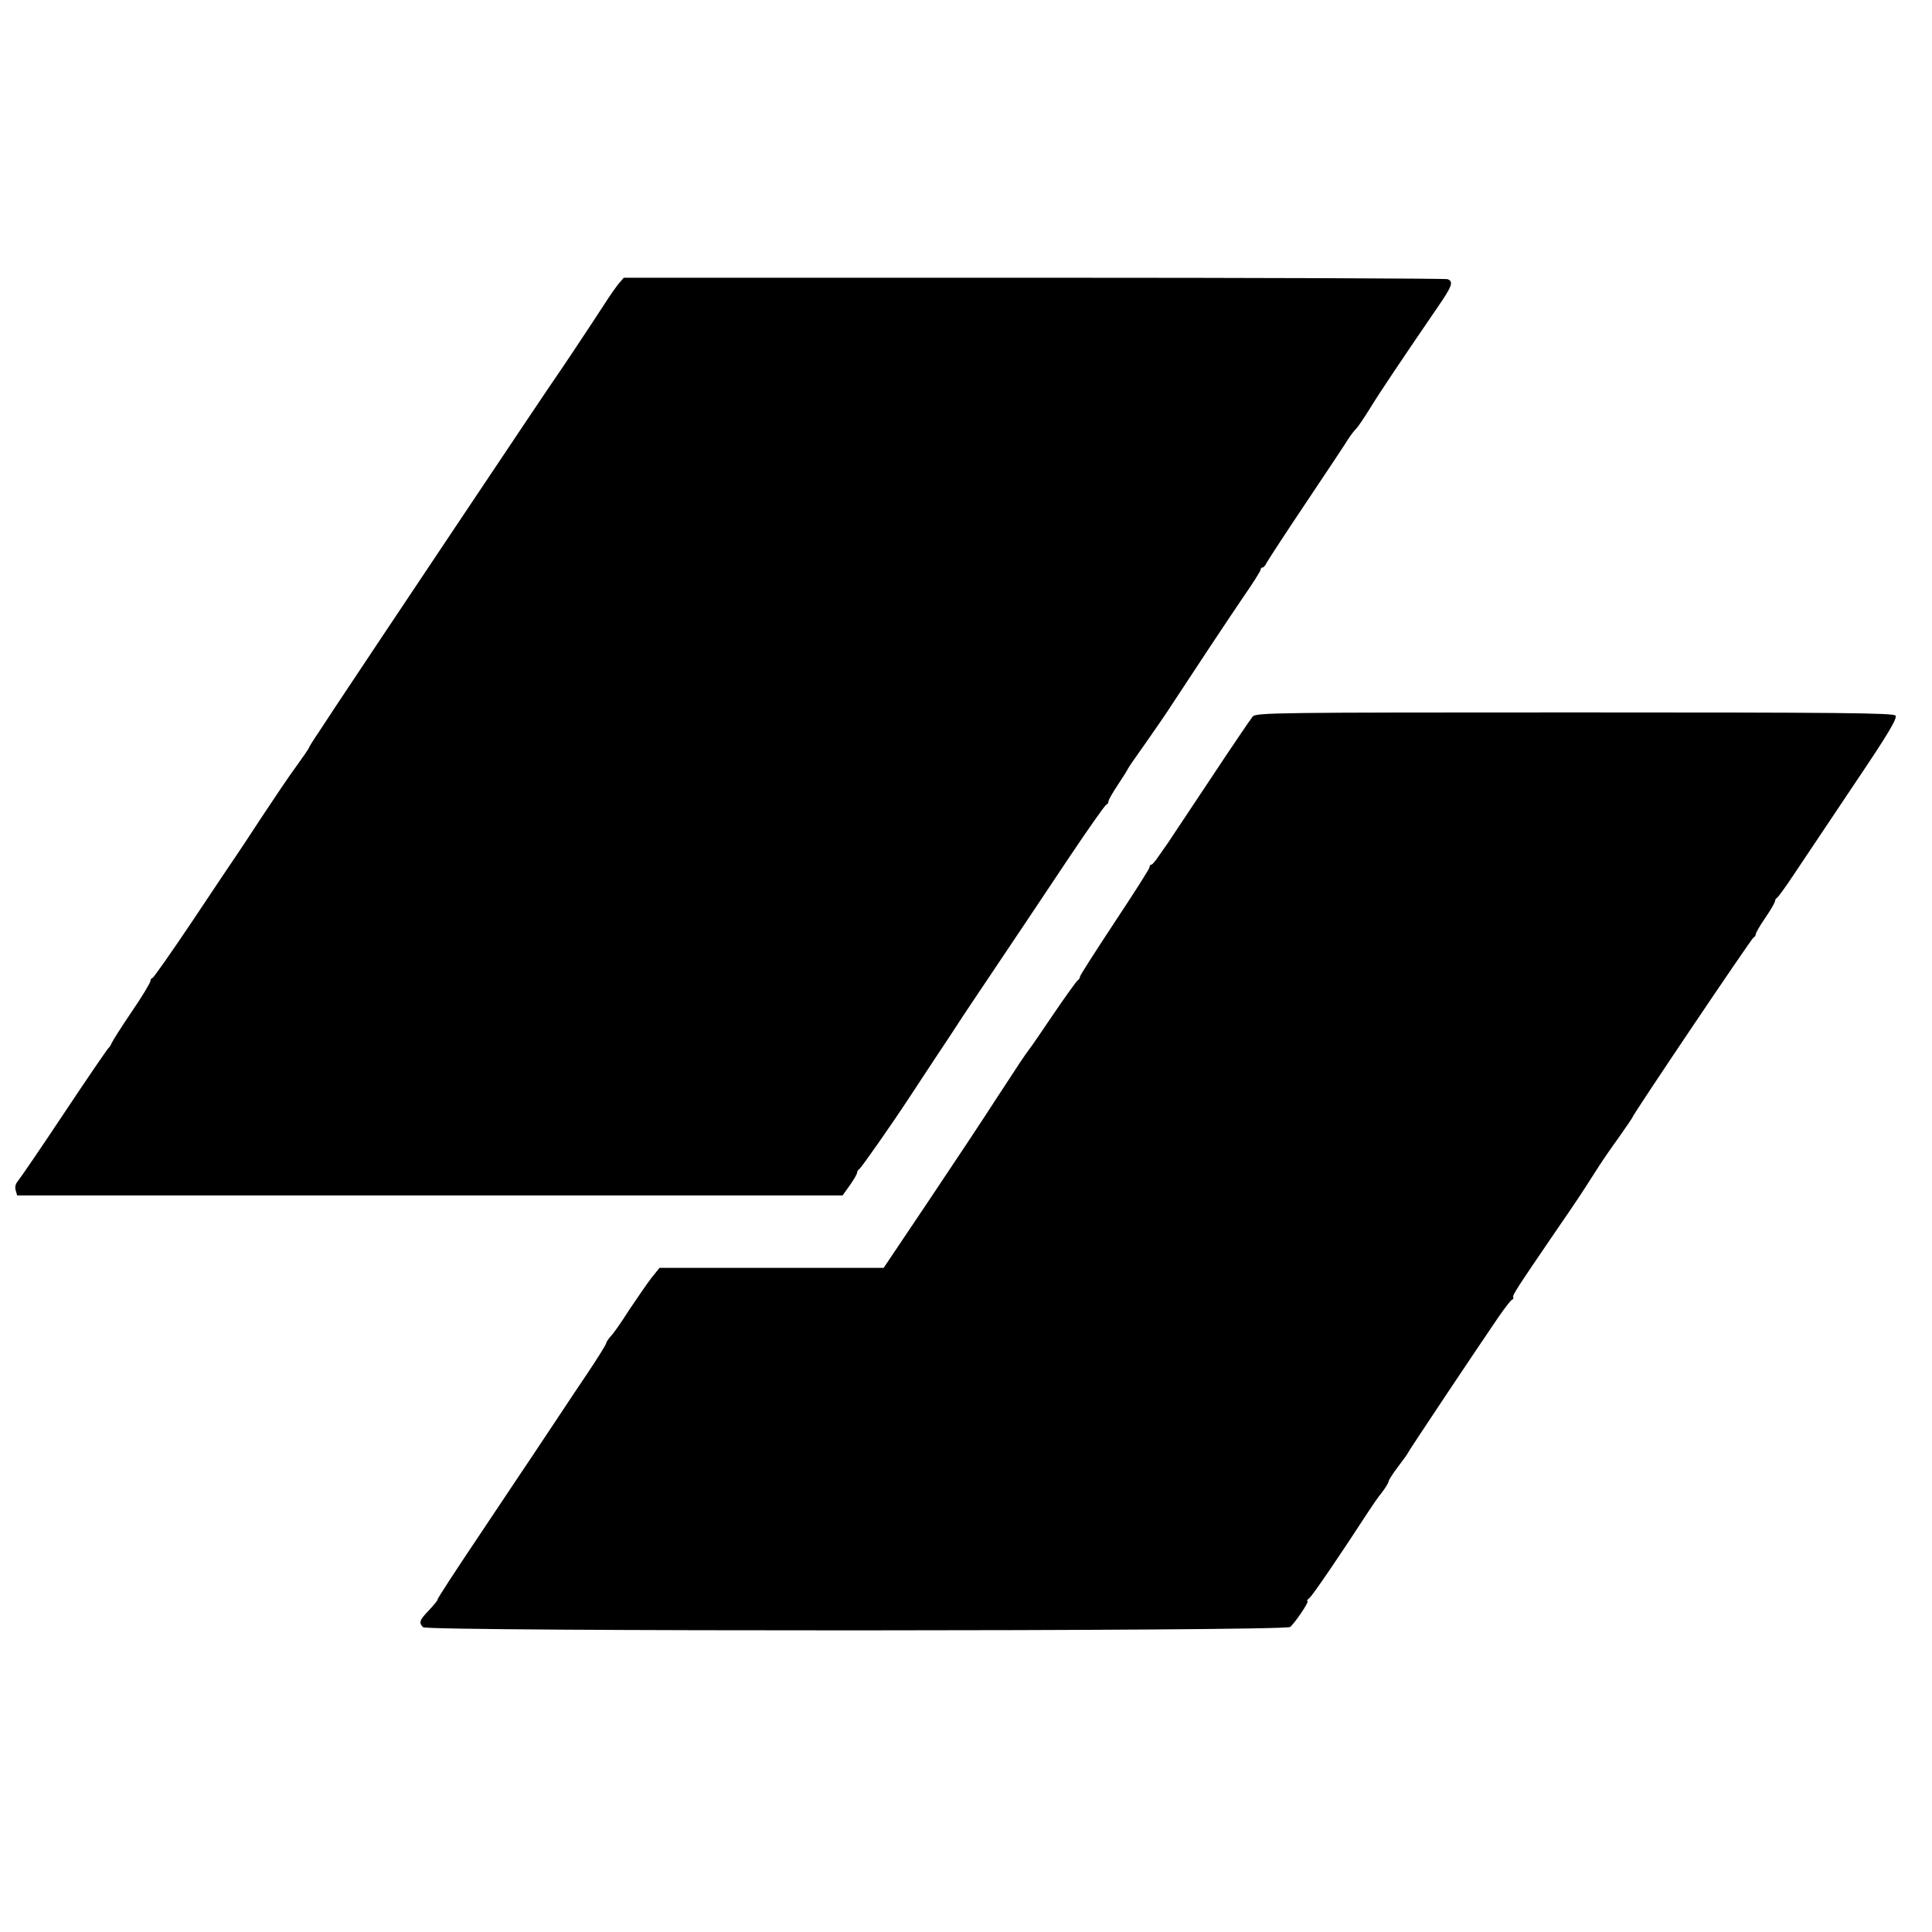
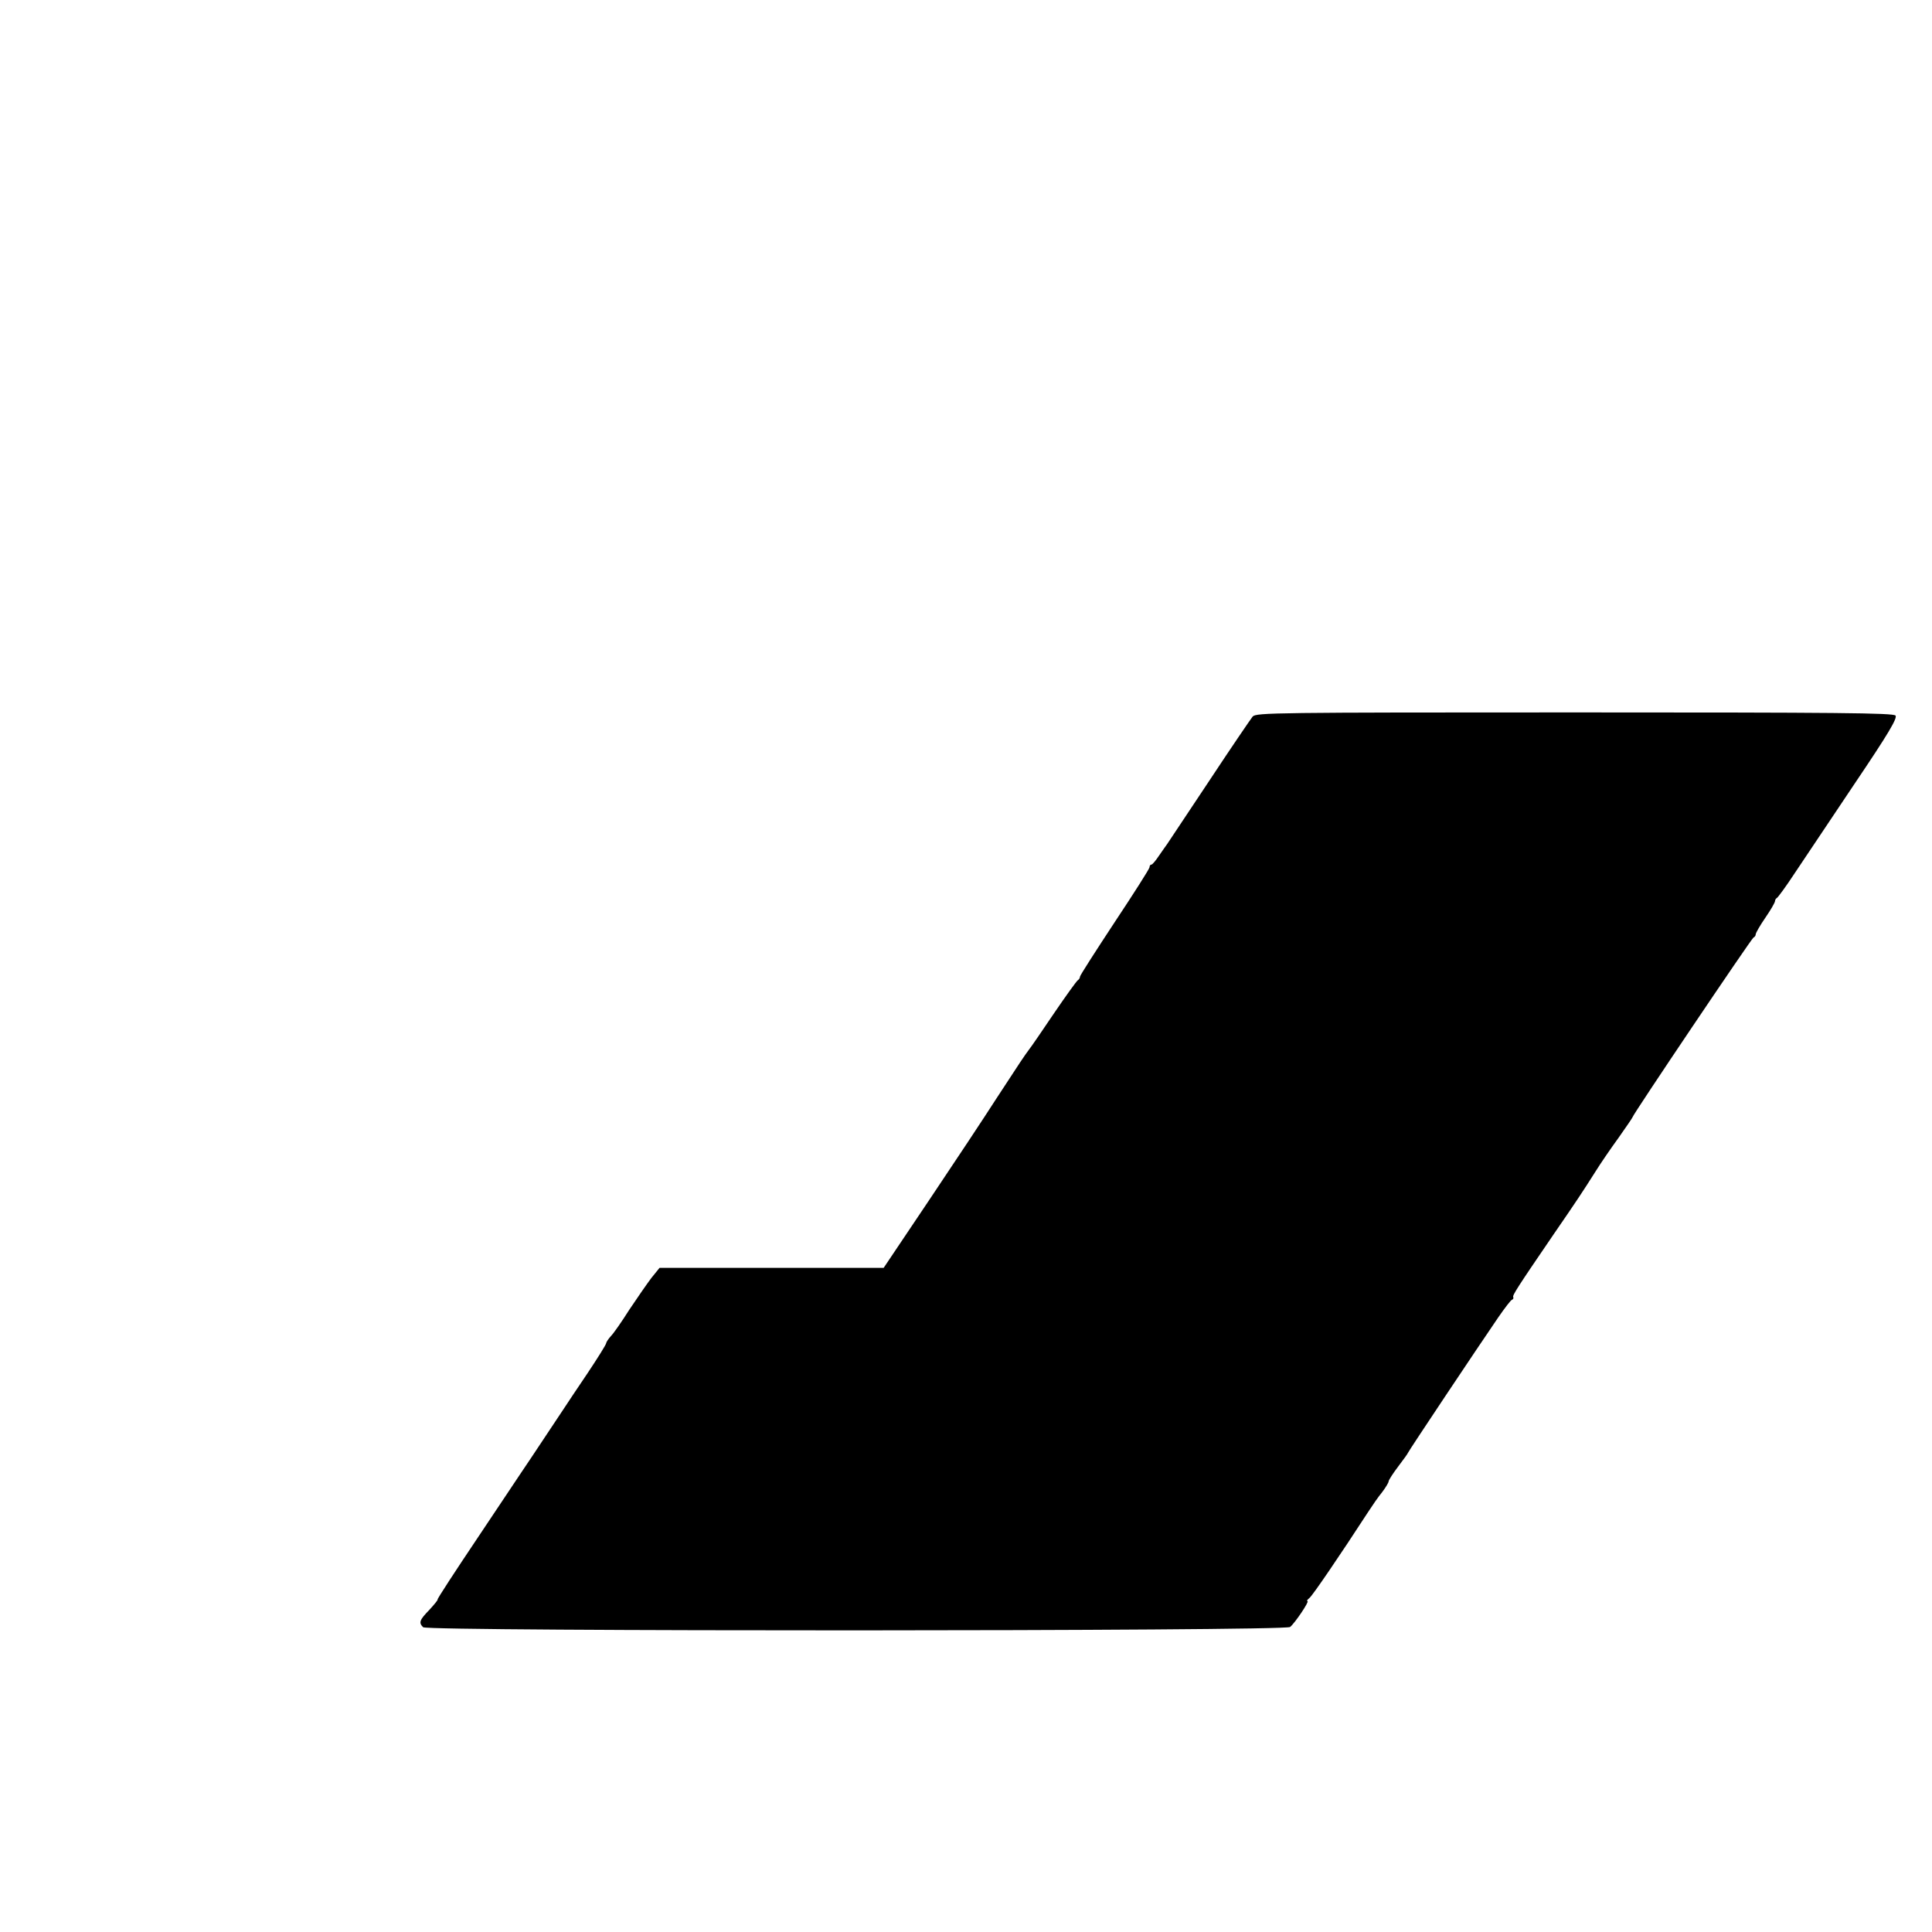
<svg xmlns="http://www.w3.org/2000/svg" width="1066.667" height="1066.667" version="1.0" viewBox="0 0 800 800">
-   <path d="M256.4 117.2c-1.1 1.3-3.6 4.8-5.5 7.8-6.5 10-19.4 29.4-20.6 31-1 1.2-81 120.9-91.3 136.5-1.8 2.7-5 7.6-7.1 10.8-2.2 3.2-3.9 6-3.9 6.2 0 .3-2.4 3.8-5.3 7.8-2.9 3.9-9.2 13.3-14.1 20.7-4.8 7.4-9.7 14.7-10.7 16.2-1 1.4-9.1 13.5-17.9 26.7-8.9 13.3-16.5 24.1-16.9 24.1s-.8.6-.8 1.2c0 .7-3.5 6.5-7.8 12.8s-8 12.2-8.3 13-.9 1.7-1.3 2-8.7 12.4-18.4 27-18.4 27.3-19.2 28.2c-.9 1-1.2 2.5-.8 3.7l.6 2.1h341.8l3-4.2c1.7-2.4 3-4.7 3-5.2s.4-1.2.9-1.5c.9-.6 13.5-18.6 20.9-29.9 1.5-2.3 6.4-9.7 10.8-16.4 4.4-6.6 8.7-13.1 9.5-14.4s5.5-8.3 10.4-15.6c15.5-23.1 20-29.8 35-52.3 8.1-12.1 15.2-22.2 15.7-22.3.5-.2.9-.8.9-1.4s1.8-3.7 4-7 4-6.2 4-6.4 3.3-5 7.3-10.6c4-5.7 8.9-12.8 10.8-15.8 8.1-12.4 23.2-35.2 29.8-44.9 3.9-5.6 7.1-10.7 7.1-11.2s.3-.9.8-.9c.4 0 1.2-.9 1.7-2 .6-1.1 8-12.5 16.6-25.3 8.5-12.7 16.3-24.4 17.1-25.8.9-1.4 2.3-3.3 3.1-4.1.9-.8 3.4-4.6 5.8-8.4 3.8-6.3 13.9-21.3 28.2-42.2 6-8.7 6.7-10.6 4.1-11.6-.9-.3-77.9-.6-171.3-.6H258.3z" />
  <path d="M518.7 296.7c-.8 1-9 13-18.1 26.8-9.1 13.7-16.9 25.4-17.3 26-.4.5-1.9 2.7-3.3 4.7-1.4 2.1-2.8 3.8-3.2 3.8-.5 0-.8.5-.8 1.1s-6.5 10.8-14.4 22.7c-7.9 12-14.4 22.1-14.4 22.6s-.4 1.2-.9 1.5-4.9 6.4-9.8 13.6c-4.8 7.1-9.5 14-10.4 15.1-2.2 3-2.9 4-13.4 20.1-5 7.8-17.6 26.8-28 42.3l-18.8 28h-92.8l-3.4 4.2c-1.8 2.4-5.9 8.3-9.1 13.1-3.1 4.9-6.5 9.8-7.6 10.9-1.1 1.2-2 2.6-2 3 0 .5-3.5 6.1-7.7 12.4-4.3 6.4-8.5 12.6-9.3 13.9-13.8 20.8-17.5 26.3-18.4 27.6-.6.9-8.7 13-17.9 26.8-9.2 13.7-16.7 25.2-16.5 25.4s-1.4 2.1-3.4 4.3c-4.1 4.2-4.5 5.3-2.6 7.2 1.8 1.8 356.7 1.7 359-.1 2-1.6 8.1-10.7 7.2-10.7-.4 0-.1-.6.8-1.3 1.3-1 12.6-17.6 24.3-35.6 1.7-2.6 4.2-6.3 5.8-8.2 1.5-2 2.7-4 2.7-4.5s1.8-3.3 4-6.2 4-5.4 4-5.6c0-.4 29.1-44 37.4-56.1 2.7-3.9 5.2-7.2 5.7-7.3.5-.2.7-.7.5-1.1-.4-.7 1.5-3.7 16.8-26.1 9.5-13.8 12-17.6 17.2-25.8 2.1-3.4 6.5-9.8 9.7-14.2 3.1-4.4 5.7-8.2 5.7-8.4 0-.9 49.3-74.1 50.1-74.4.5-.2.9-.8.9-1.3 0-.6 1.8-3.7 4-6.9s4-6.3 4-6.9c0-.5.4-1.1.8-1.3s3.8-4.8 7.4-10.3c3.7-5.5 14.8-22.1 24.7-36.9 14.1-20.9 17.8-27.2 17-28.3-1-1.1-23.9-1.3-132.9-1.3-124.1 0-131.8.1-133.3 1.7" />
</svg>